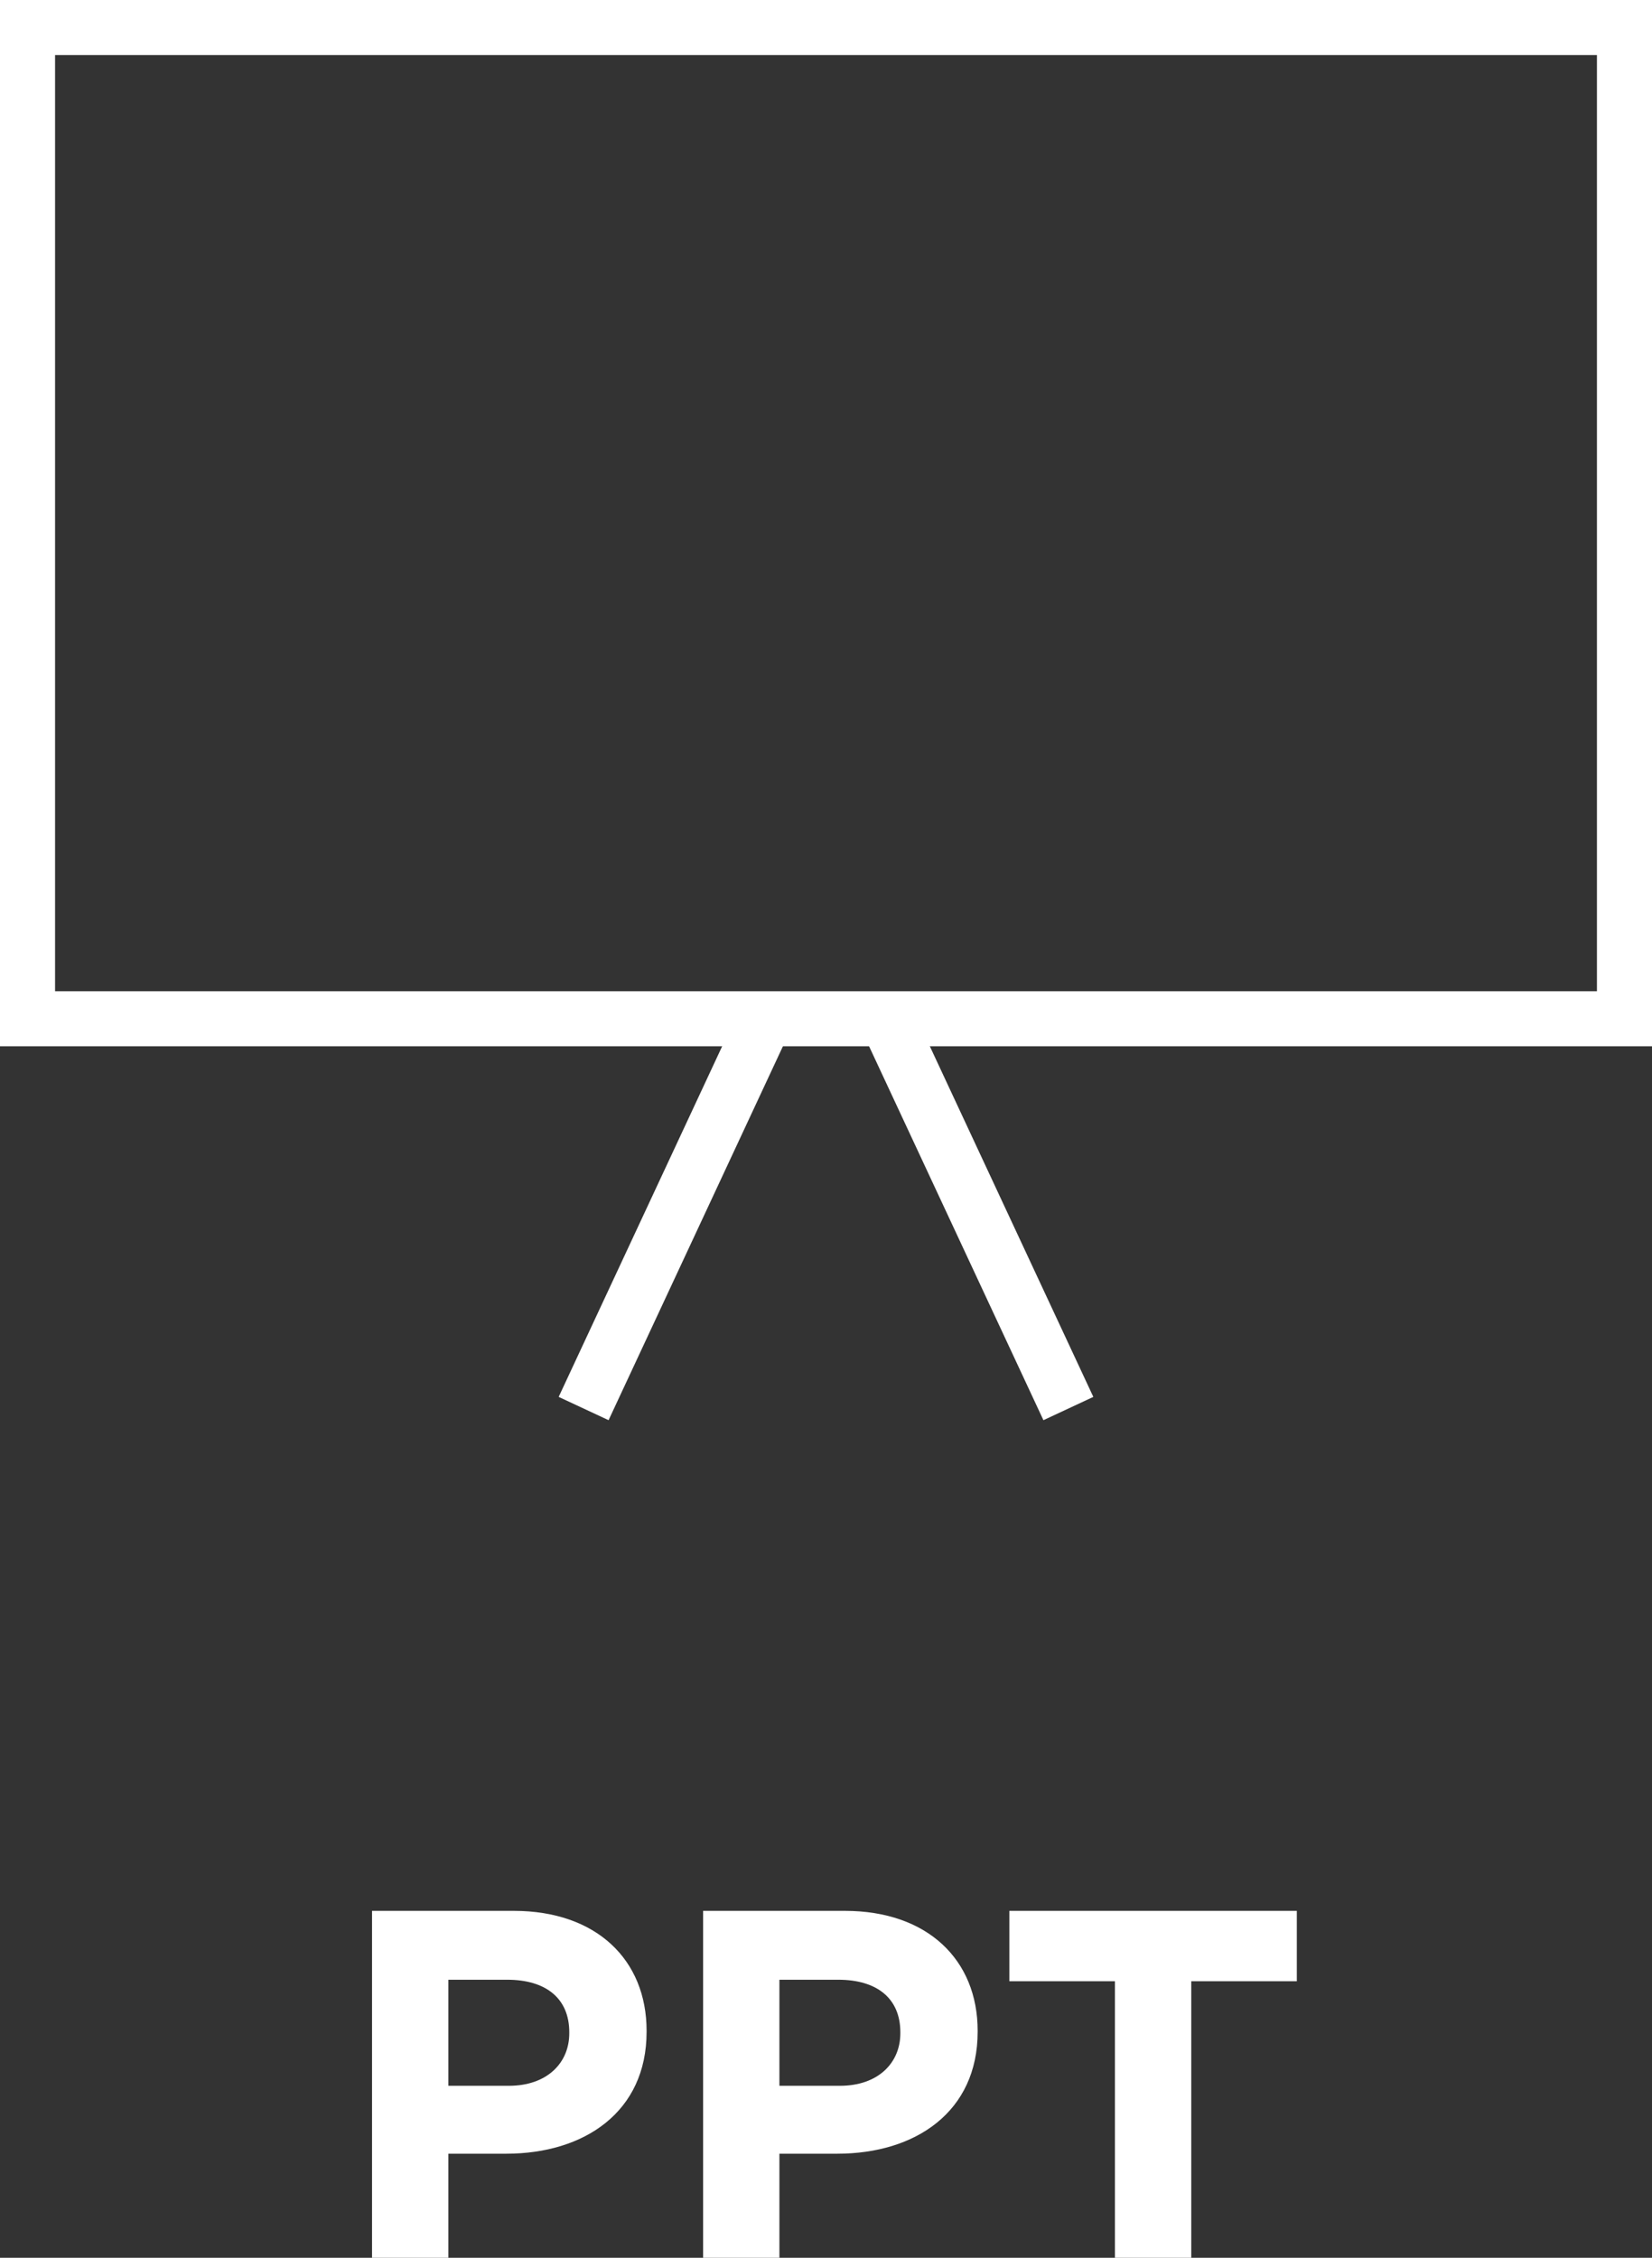
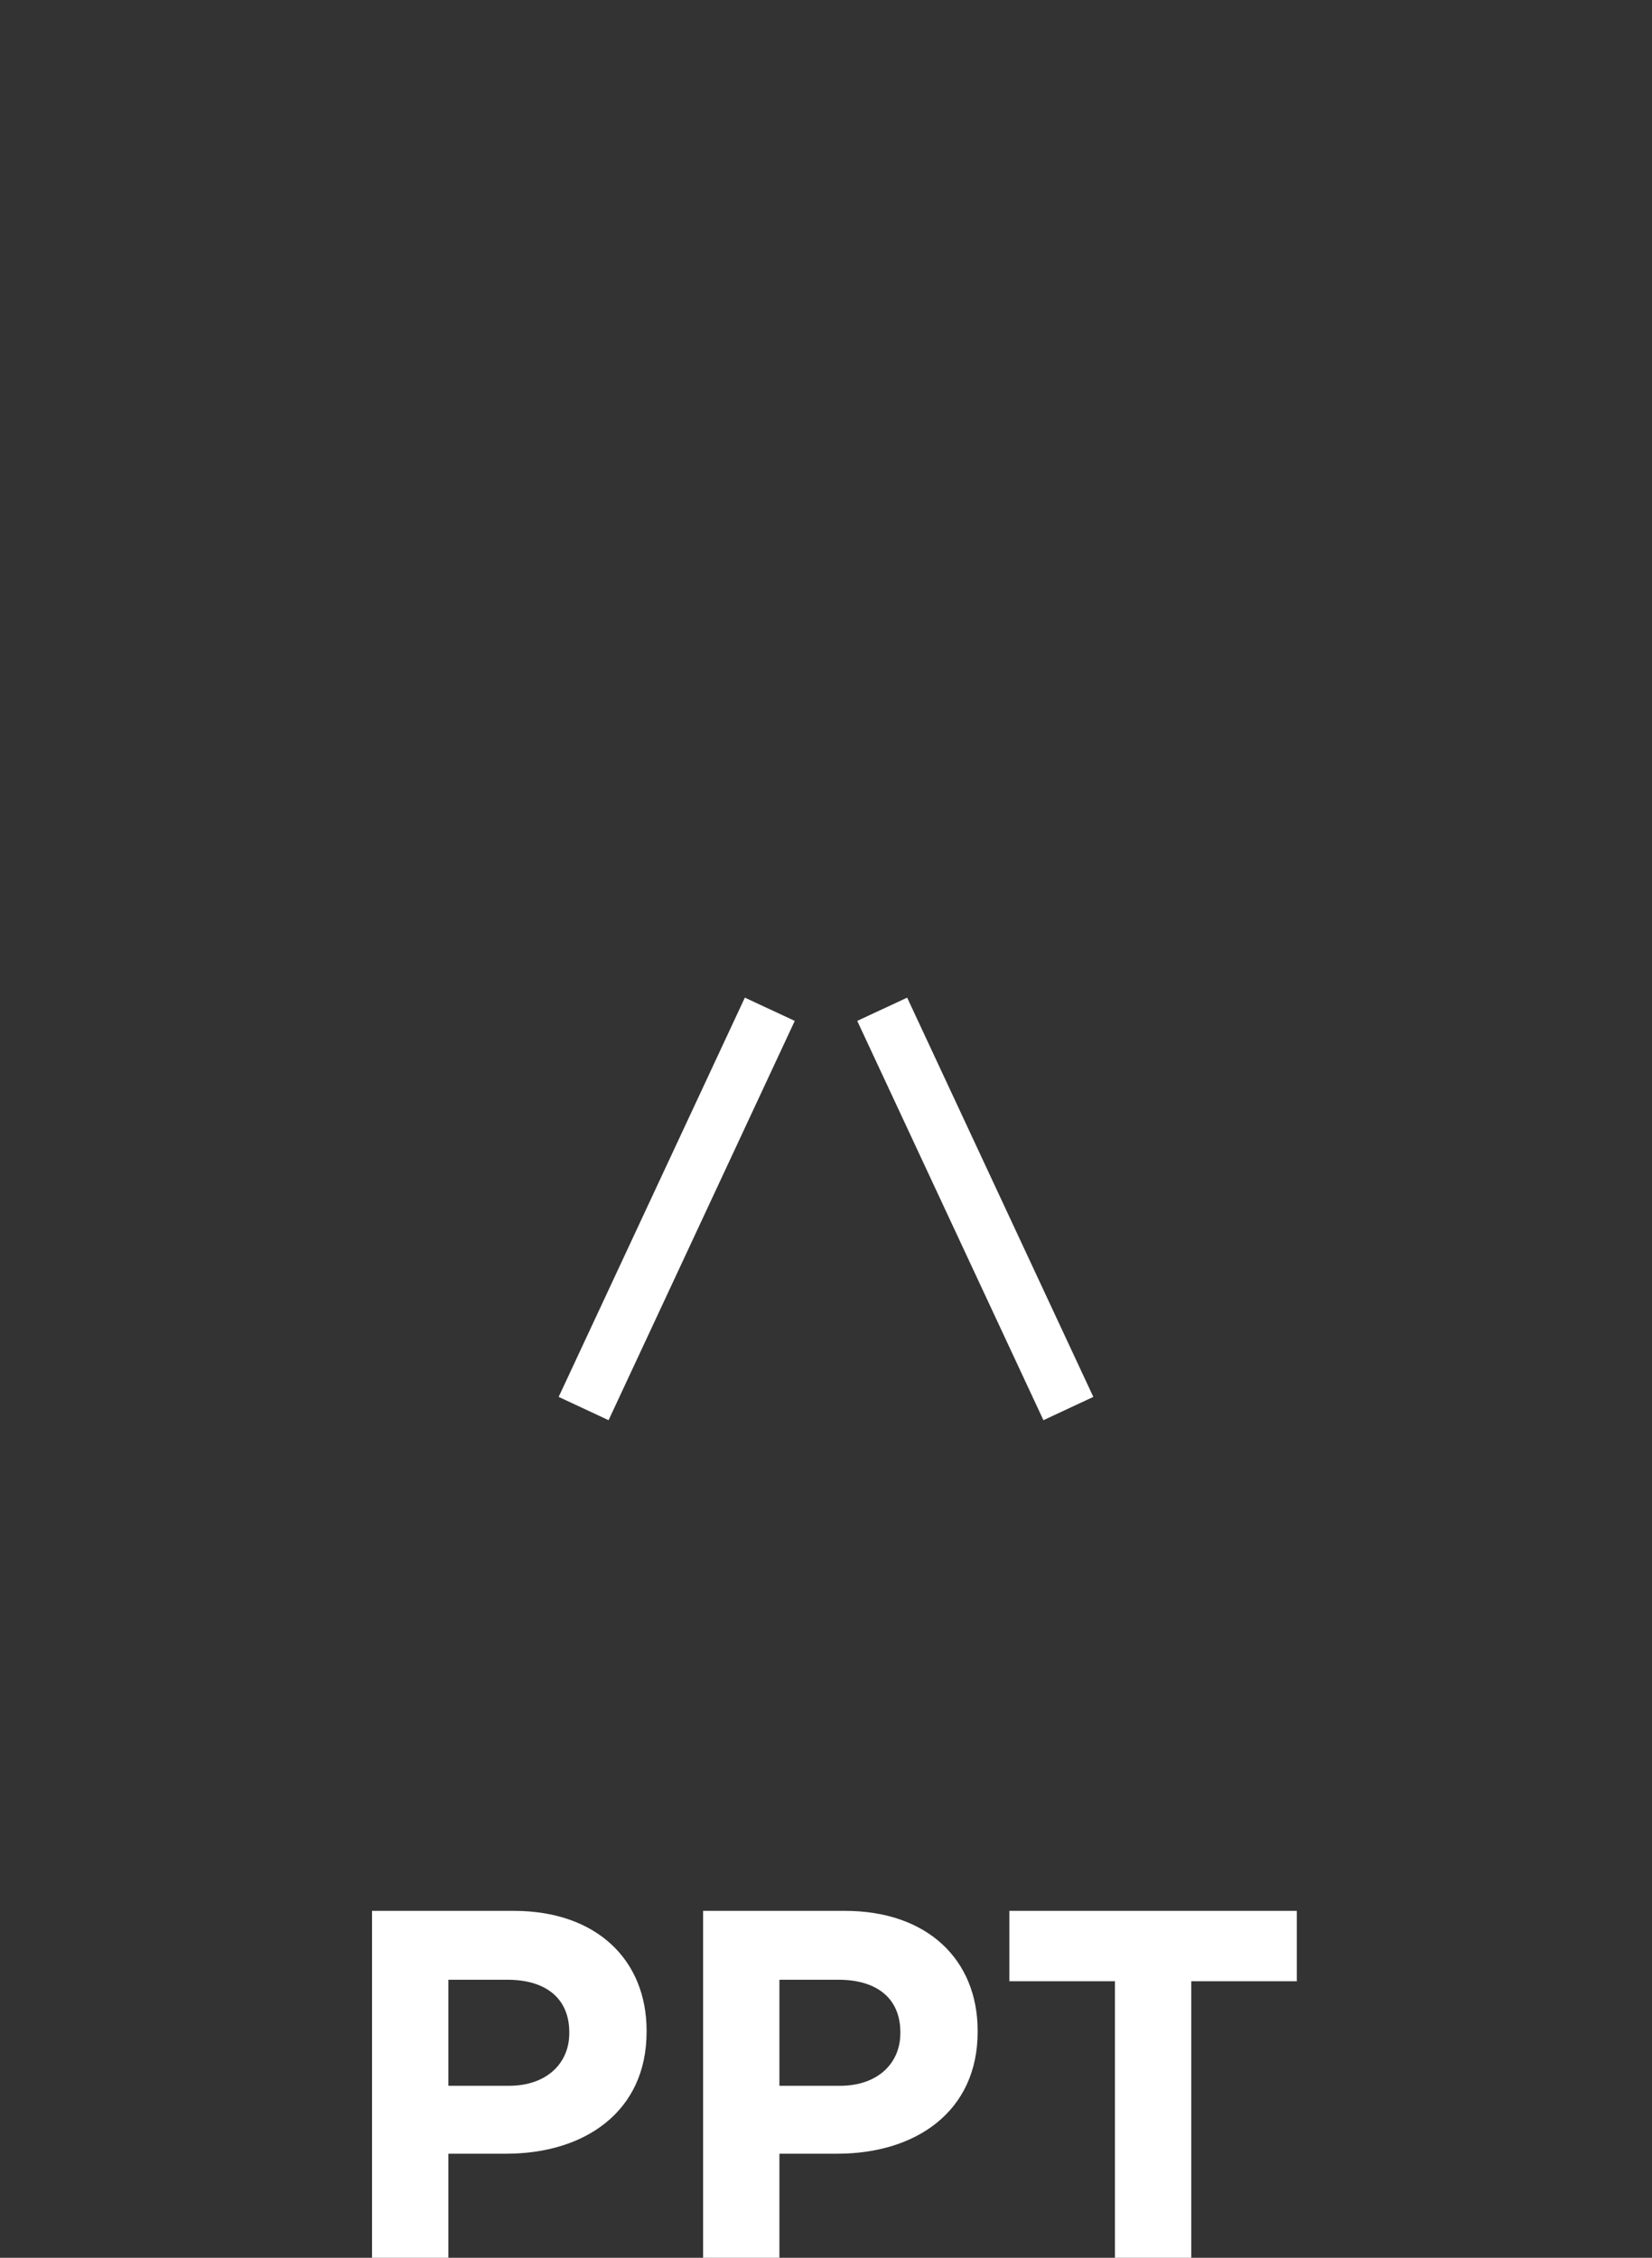
<svg xmlns="http://www.w3.org/2000/svg" width="30px" height="41px" viewBox="0 0 30 41" version="1.1">
  <rect x="0" y="0" width="30" height="41" fill="#333333" stroke="none" />
  <title>Group 32 Copy 4</title>
  <desc>Created with Sketch.</desc>
  <defs />
  <g id="eventos-&amp;-departamentos" stroke="none" stroke-width="1" fill="none" fill-rule="evenodd">
    <g id="Group-32-Copy-4">
      <g id="Group-21">
-         <path d="M0.5,0.5 L0.5,18.5 L29.5,18.5 L29.5,0.5 L0.5,0.5 Z" id="Stroke-359" stroke="#FFFFFF" />
        <polygon id="Stroke-359-Copy-3" fill="#FFFFFF" transform="translate(12.289, 21.953) rotate(25) translate(-12.289, -21.953) " points="11.789 17.953 12.789 17.953 12.789 25.953 11.789 25.953" />
        <polygon id="Stroke-359-Copy-4" fill="#FFFFFF" transform="translate(17.711, 21.953) scale(-1, 1) rotate(25) translate(-17.711, -21.953) " points="17.211 17.953 18.211 17.953 18.211 25.953 17.211 25.953" />
      </g>
-       <path d="M6.756,41 L6.756,34.7 L9.33,34.7 C10.833,34.7 11.742,35.591 11.742,36.878 L11.742,36.896 C11.742,38.354 10.608,39.11 9.195,39.11 L8.142,39.11 L8.142,41 L6.756,41 Z M8.142,37.877 L9.24,37.877 C9.933,37.877 10.338,37.463 10.338,36.923 L10.338,36.905 C10.338,36.284 9.906,35.951 9.213,35.951 L8.142,35.951 L8.142,37.877 Z M12.768,41 L12.768,34.7 L15.342,34.7 C16.845,34.7 17.754,35.591 17.754,36.878 L17.754,36.896 C17.754,38.354 16.62,39.11 15.207,39.11 L14.154,39.11 L14.154,41 L12.768,41 Z M14.154,37.877 L15.252,37.877 C15.945,37.877 16.35,37.463 16.35,36.923 L16.35,36.905 C16.35,36.284 15.918,35.951 15.225,35.951 L14.154,35.951 L14.154,37.877 Z M20.247,41 L20.247,35.978 L18.33,35.978 L18.33,34.7 L23.55,34.7 L23.55,35.978 L21.633,35.978 L21.633,41 L20.247,41 Z" id="PPT" fill="#FFFFFF" />
+       <path d="M6.756,41 L6.756,34.7 L9.33,34.7 C10.833,34.7 11.742,35.591 11.742,36.878 L11.742,36.896 C11.742,38.354 10.608,39.11 9.195,39.11 L8.142,39.11 L8.142,41 L6.756,41 Z M8.142,37.877 L9.24,37.877 C9.933,37.877 10.338,37.463 10.338,36.923 L10.338,36.905 C10.338,36.284 9.906,35.951 9.213,35.951 L8.142,35.951 L8.142,37.877 Z M12.768,41 L12.768,34.7 L15.342,34.7 C16.845,34.7 17.754,35.591 17.754,36.878 L17.754,36.896 C17.754,38.354 16.62,39.11 15.207,39.11 L14.154,39.11 L14.154,41 L12.768,41 Z M14.154,37.877 L15.252,37.877 C15.945,37.877 16.35,37.463 16.35,36.923 L16.35,36.905 C16.35,36.284 15.918,35.951 15.225,35.951 L14.154,35.951 L14.154,37.877 M20.247,41 L20.247,35.978 L18.33,35.978 L18.33,34.7 L23.55,34.7 L23.55,35.978 L21.633,35.978 L21.633,41 L20.247,41 Z" id="PPT" fill="#FFFFFF" />
    </g>
  </g>
</svg>